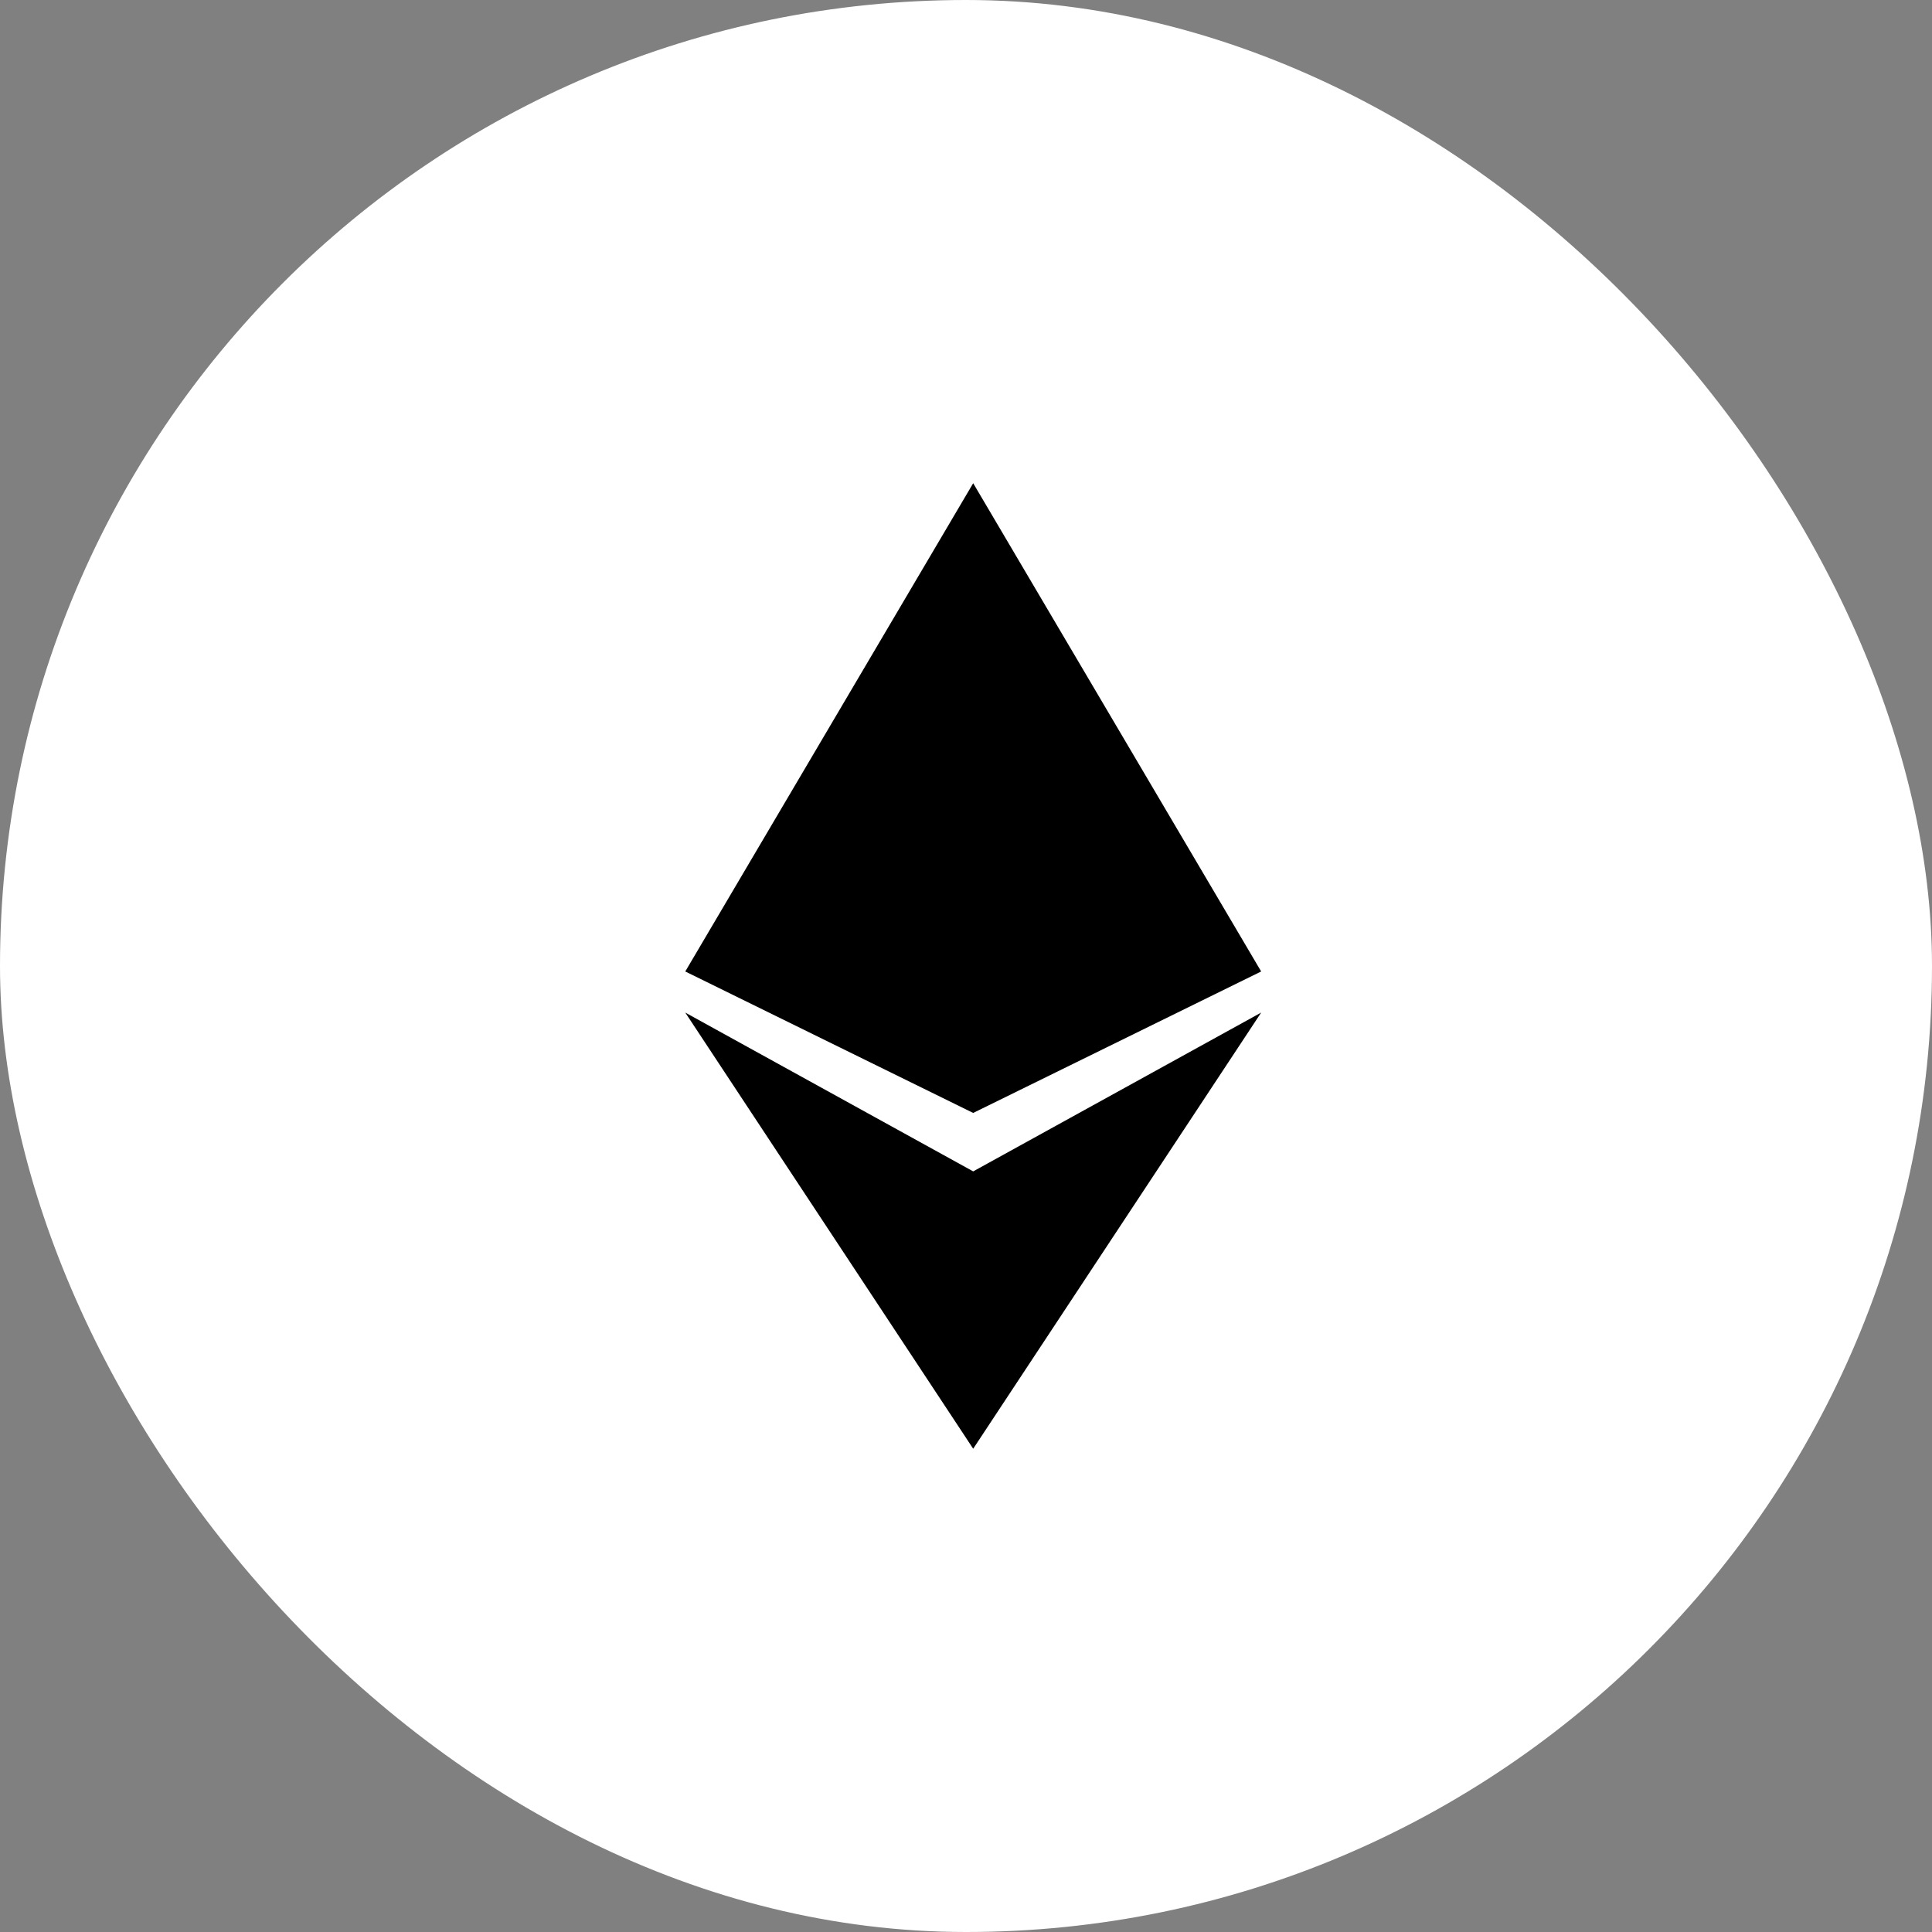
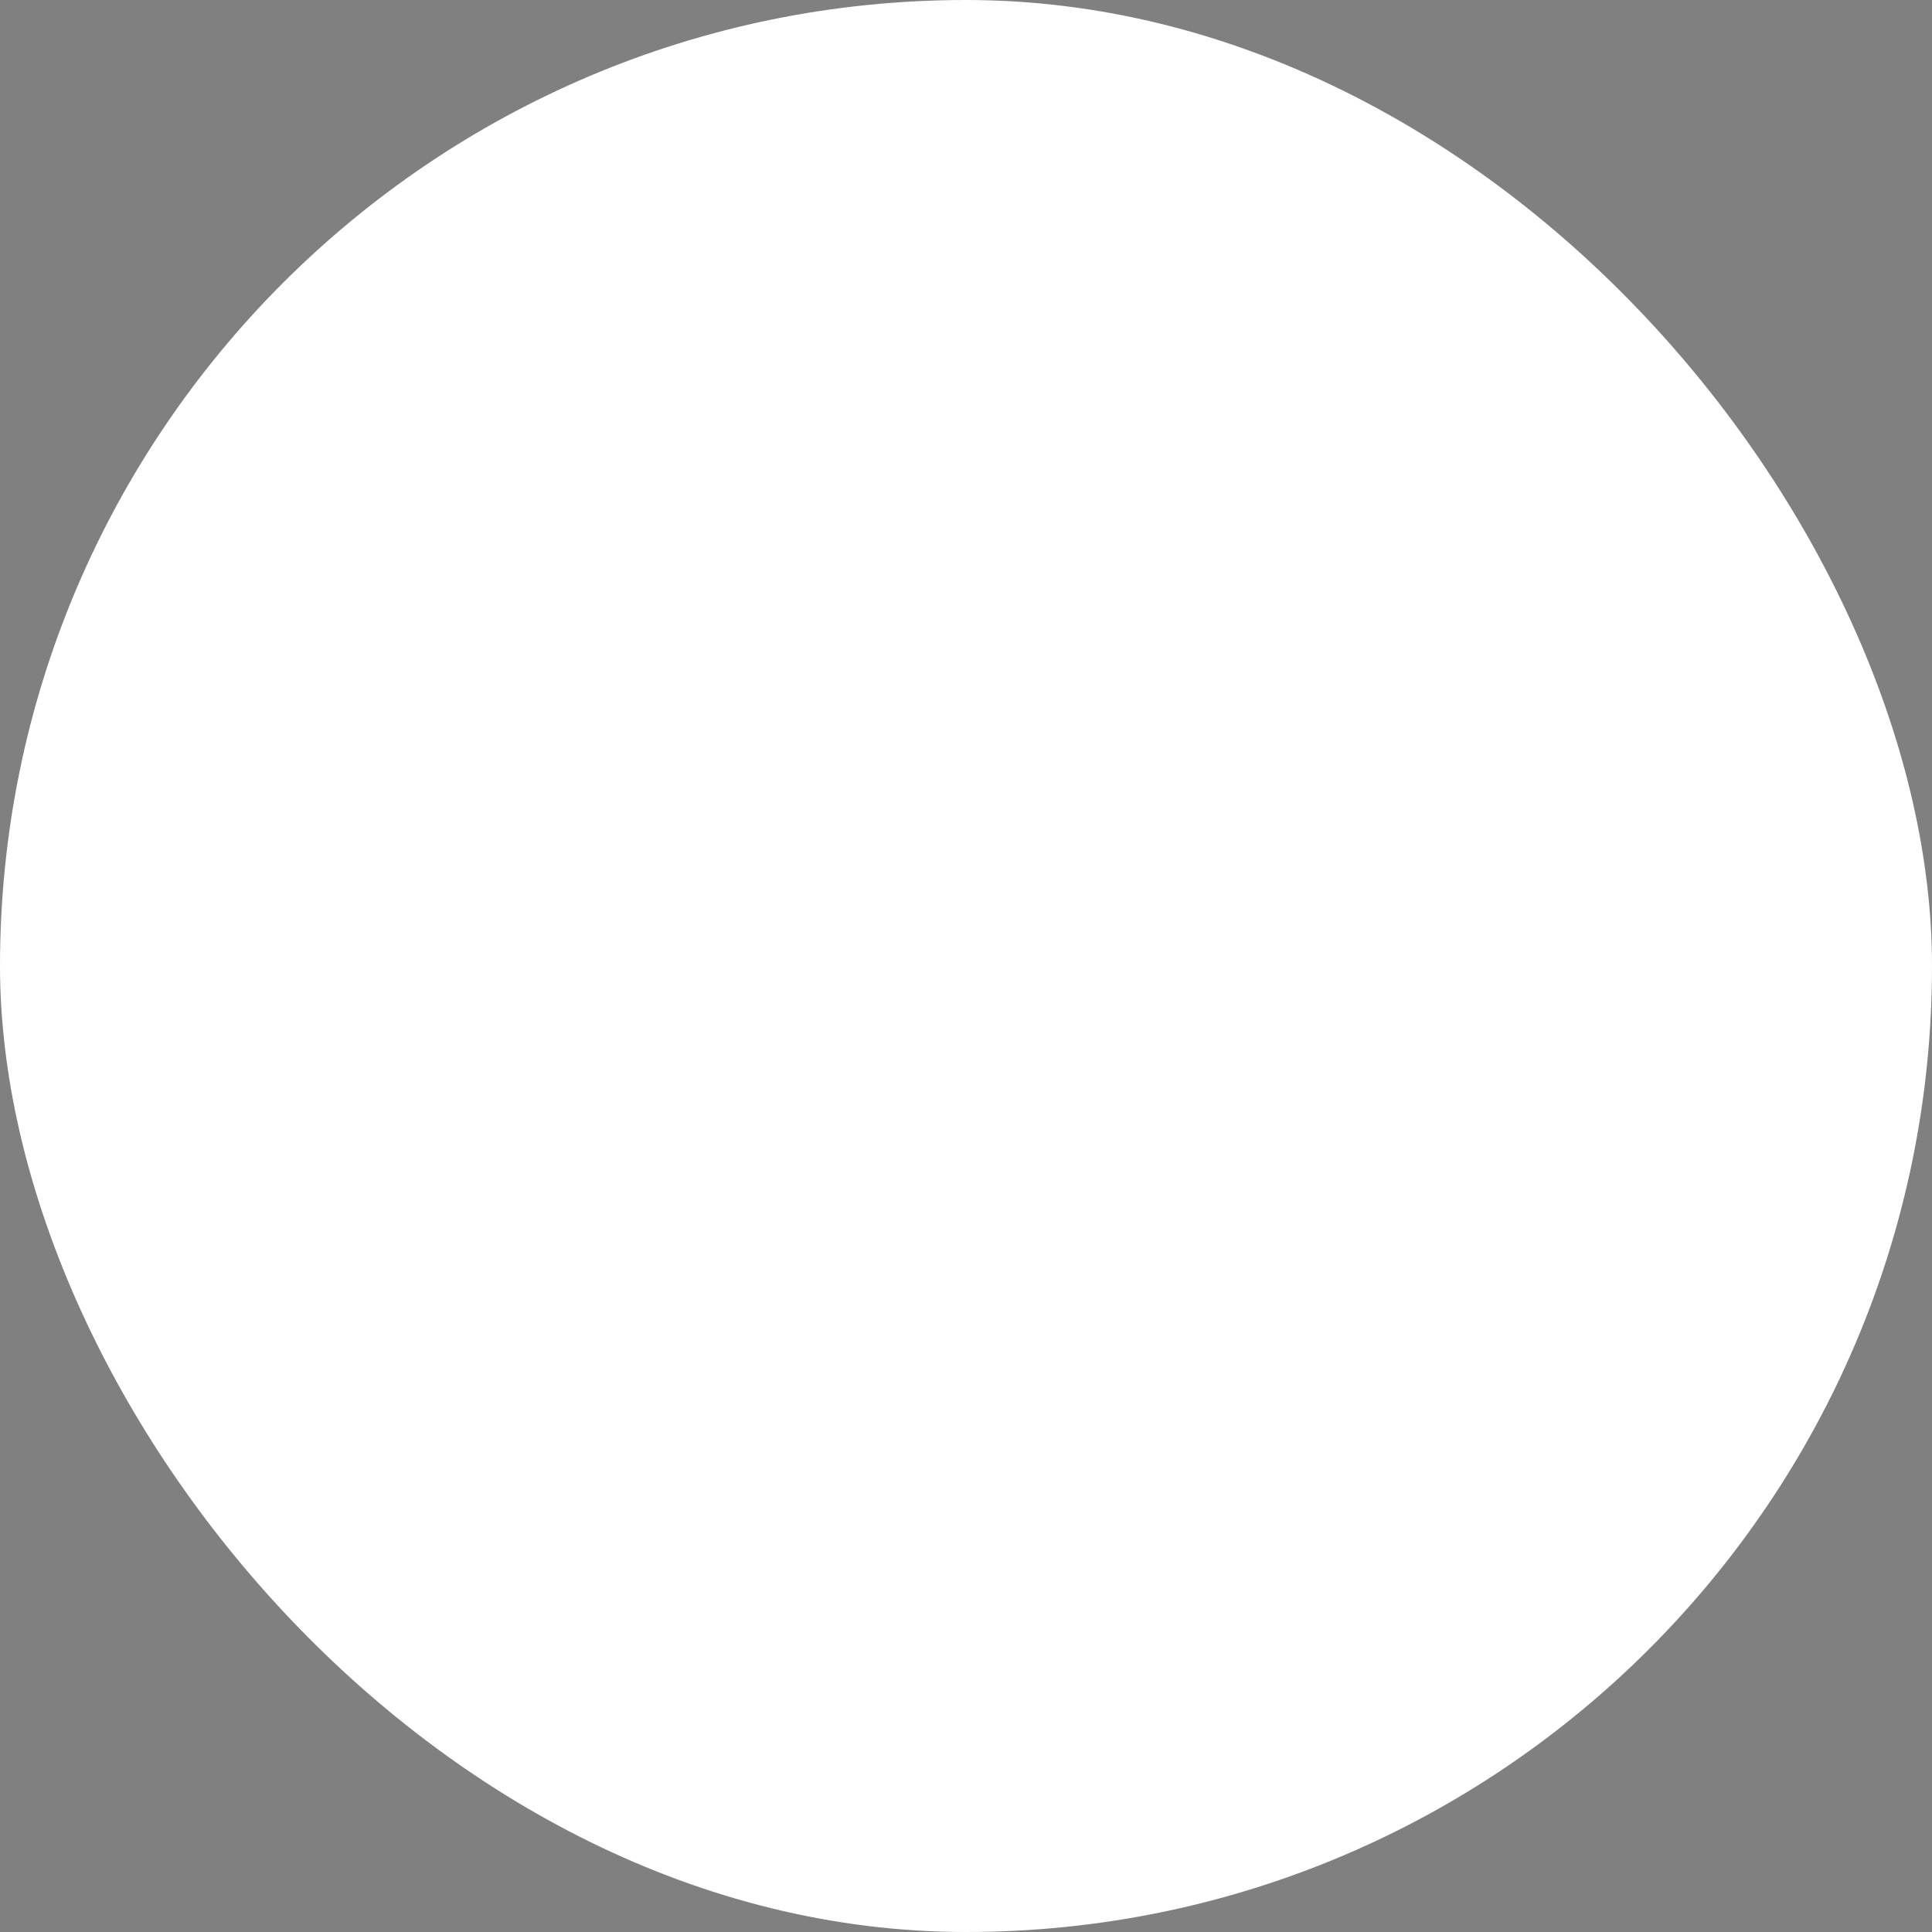
<svg xmlns="http://www.w3.org/2000/svg" width="36" height="36" viewBox="0 0 36 36" fill="none">
  <rect x="0" y="0" width="36" height="36" fill="#808080" stroke="none" />
  <rect width="36" height="36" rx="18" fill="white" />
-   <path fill-rule="evenodd" clip-rule="evenodd" d="M12.769 18.102L18.134 9.004L23.5 18.102L18.134 20.738L12.769 18.102ZM18.134 26.995L12.769 18.868L18.134 21.827L23.5 18.868L18.134 26.995Z" fill="black" />
</svg>